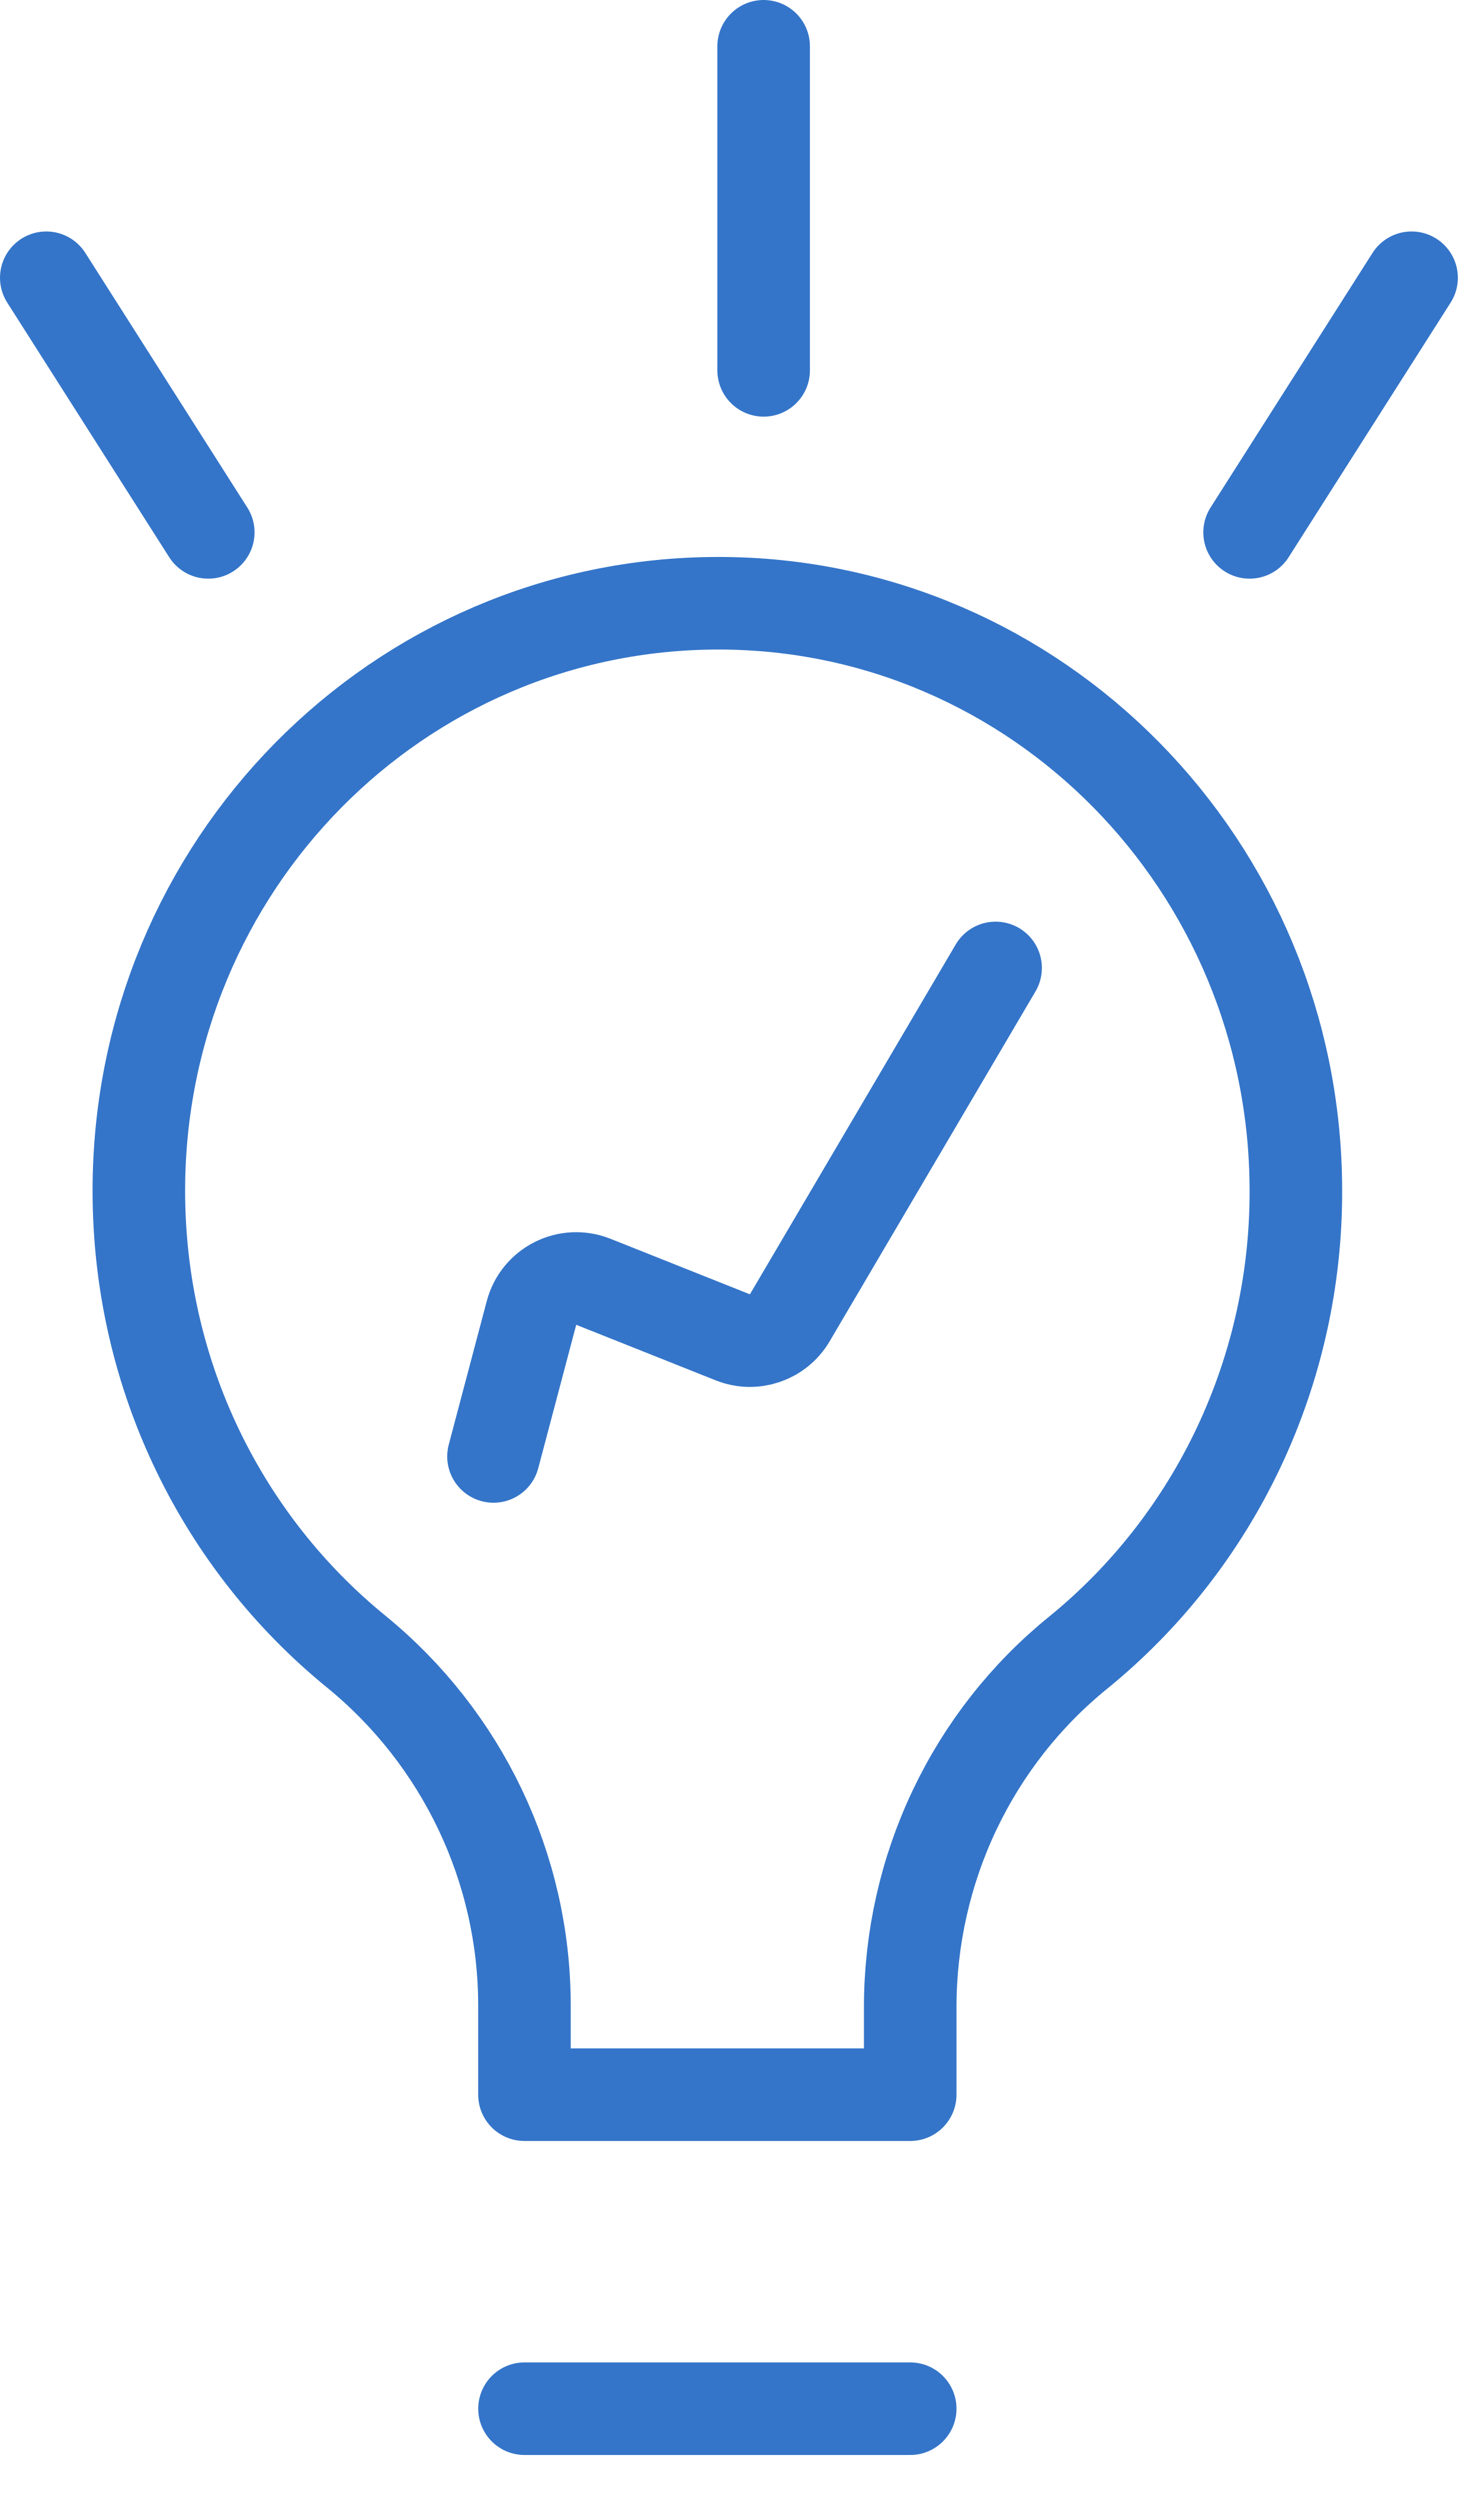
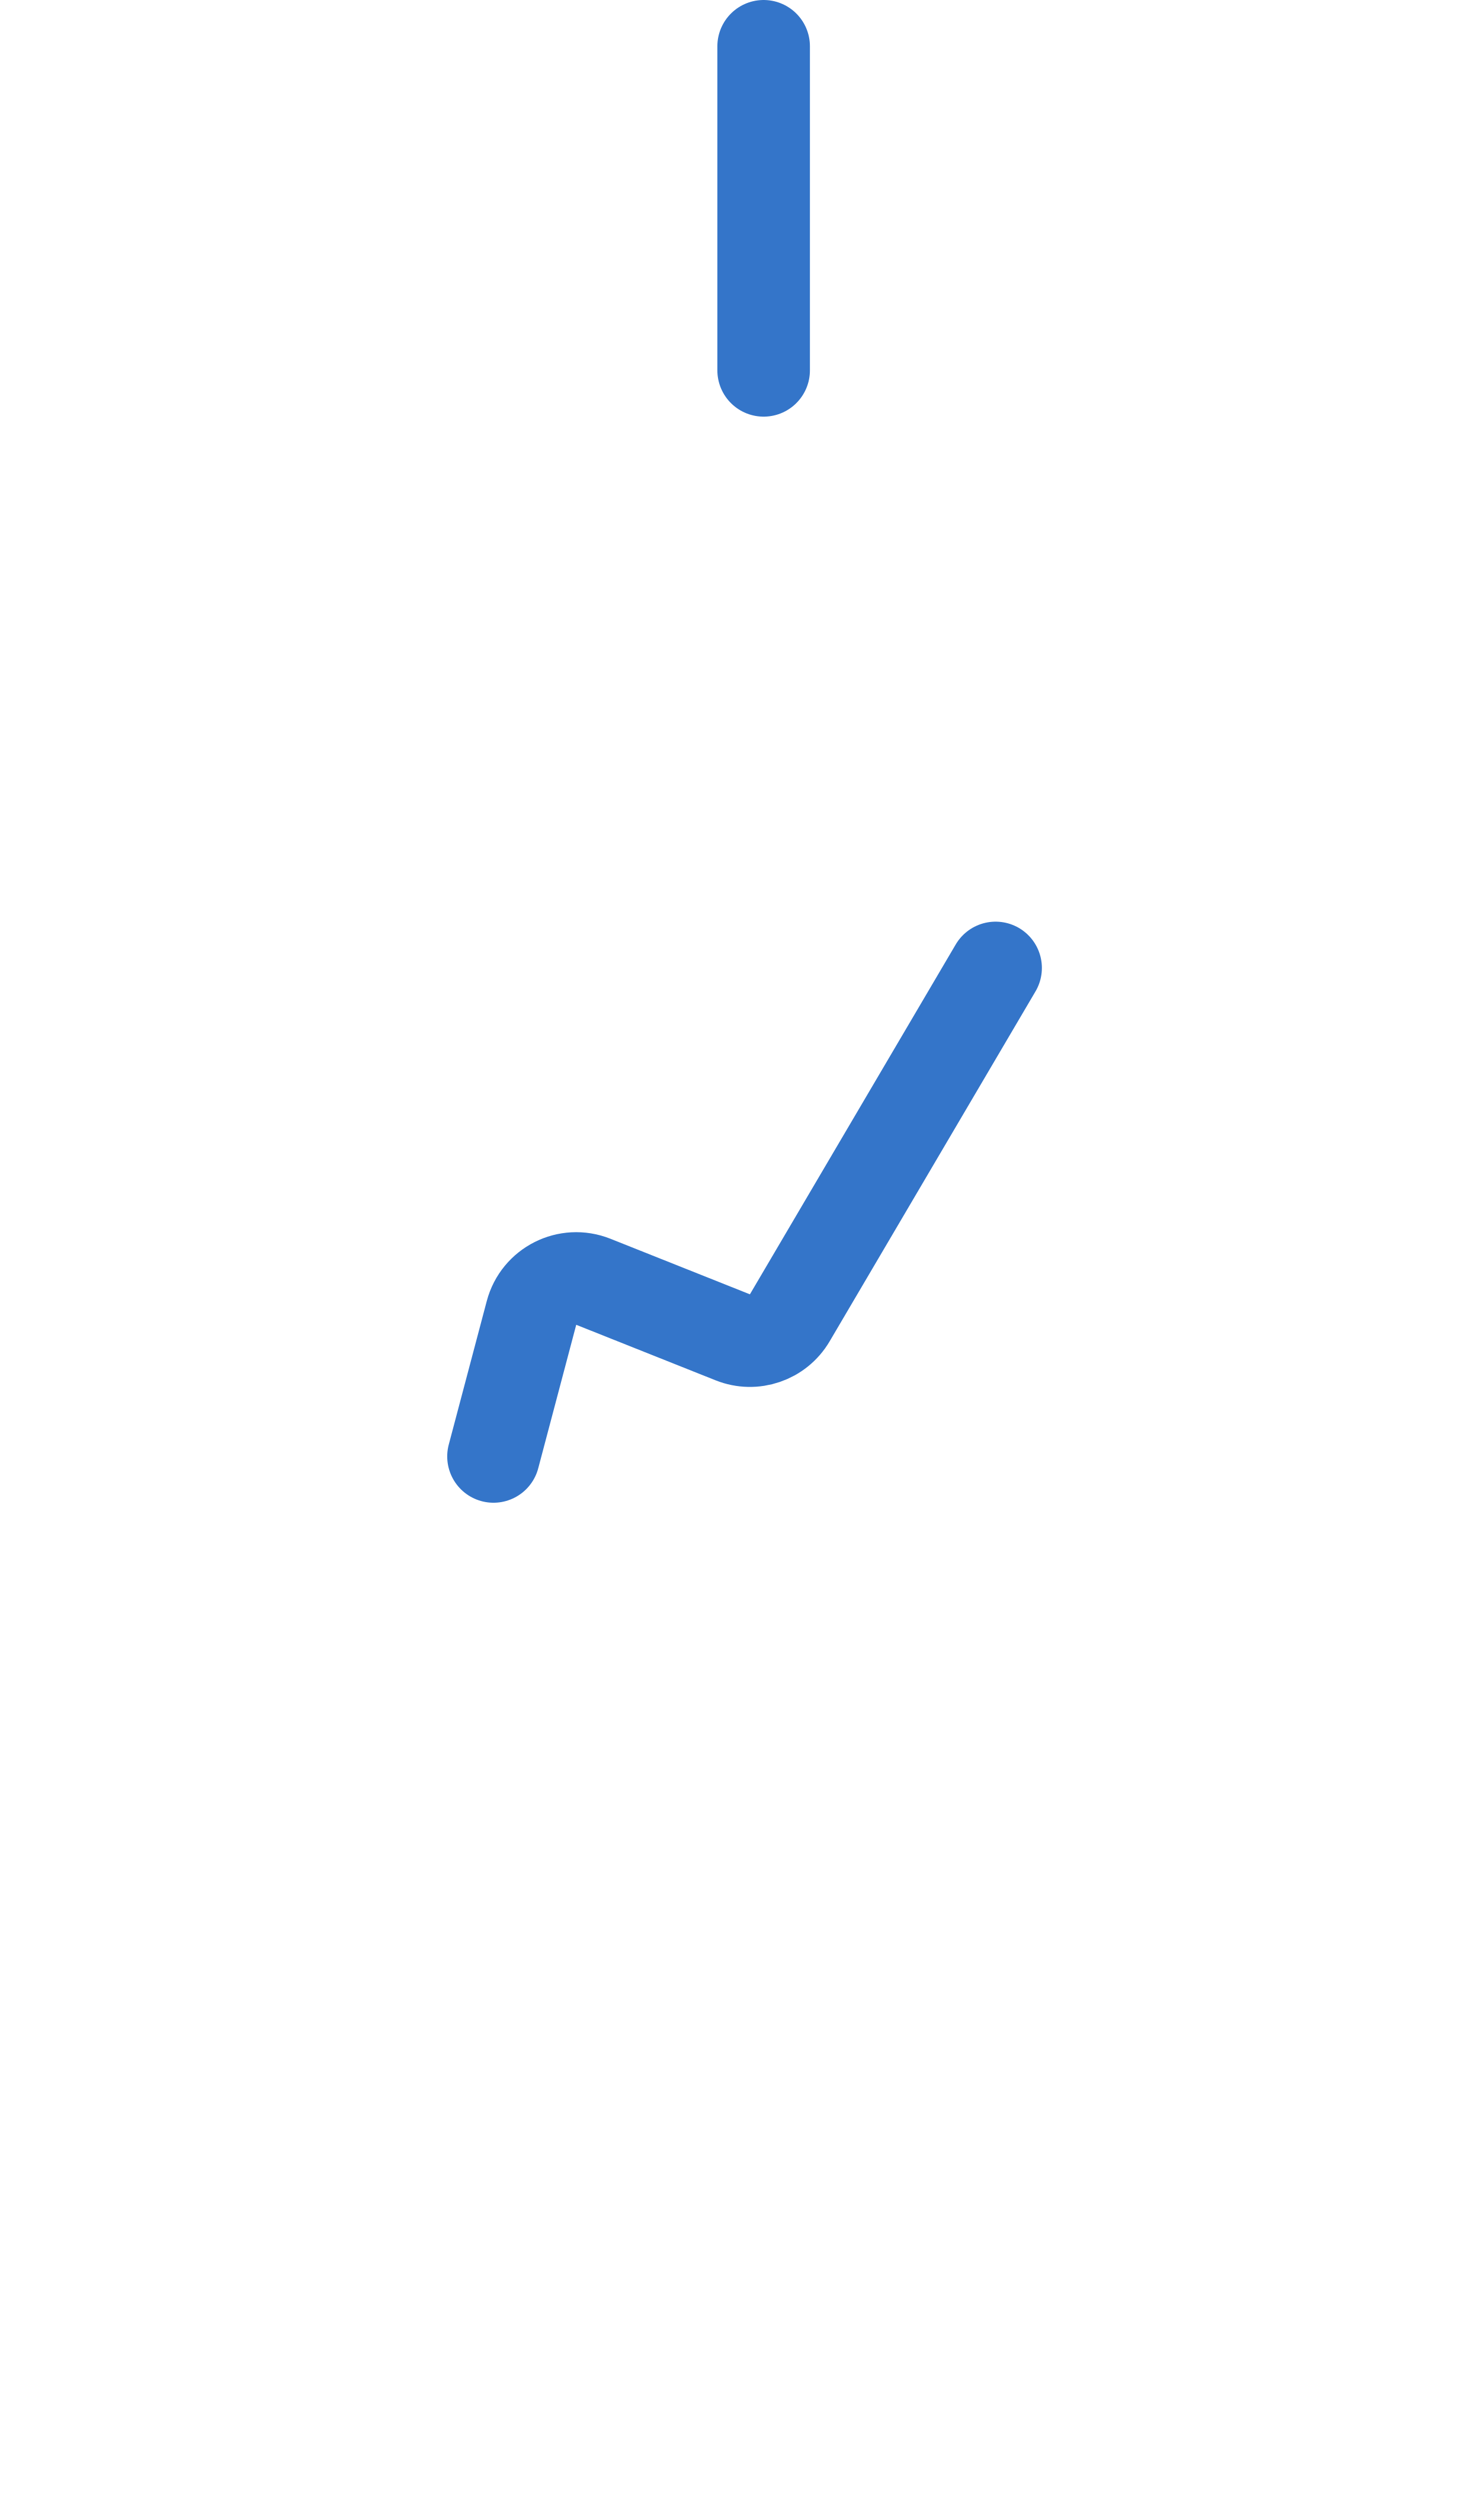
<svg xmlns="http://www.w3.org/2000/svg" width="32" height="54" viewBox="0 0 32 54" fill="none">
  <path d="M10.663 31.461L11.484 28.361C11.637 27.781 12.263 27.466 12.82 27.688L15.833 28.888C16.291 29.071 16.815 28.892 17.065 28.466L21.512 20.909" stroke="#3475C9" stroke-width="2" stroke-linecap="round" />
-   <path d="M11.333 52.031H19.667M19.667 45.248V43.34C19.67 41.87 19.997 40.421 20.626 39.098C21.254 37.776 22.167 36.614 23.297 35.699C24.77 34.501 25.958 32.98 26.773 31.249C27.587 29.519 28.007 27.623 28 25.704C27.988 18.702 22.407 13.031 15.526 13.031C8.597 13.031 3 18.699 3 25.721C3 29.753 4.831 33.341 7.693 35.674C9.98 37.538 11.332 40.341 11.332 43.322V45.248H19.667Z" stroke="#3475C9" stroke-width="2" stroke-linecap="round" stroke-linejoin="round" />
-   <path d="M1 6L4.5 11.5" stroke="#3475C9" stroke-width="2" stroke-linecap="round" />
-   <path d="M30.5 6L27 11.5" stroke="#3475C9" stroke-width="2" stroke-linecap="round" />
  <path d="M16.5 1V8" stroke="#3475C9" stroke-width="2" stroke-linecap="round" />
</svg>